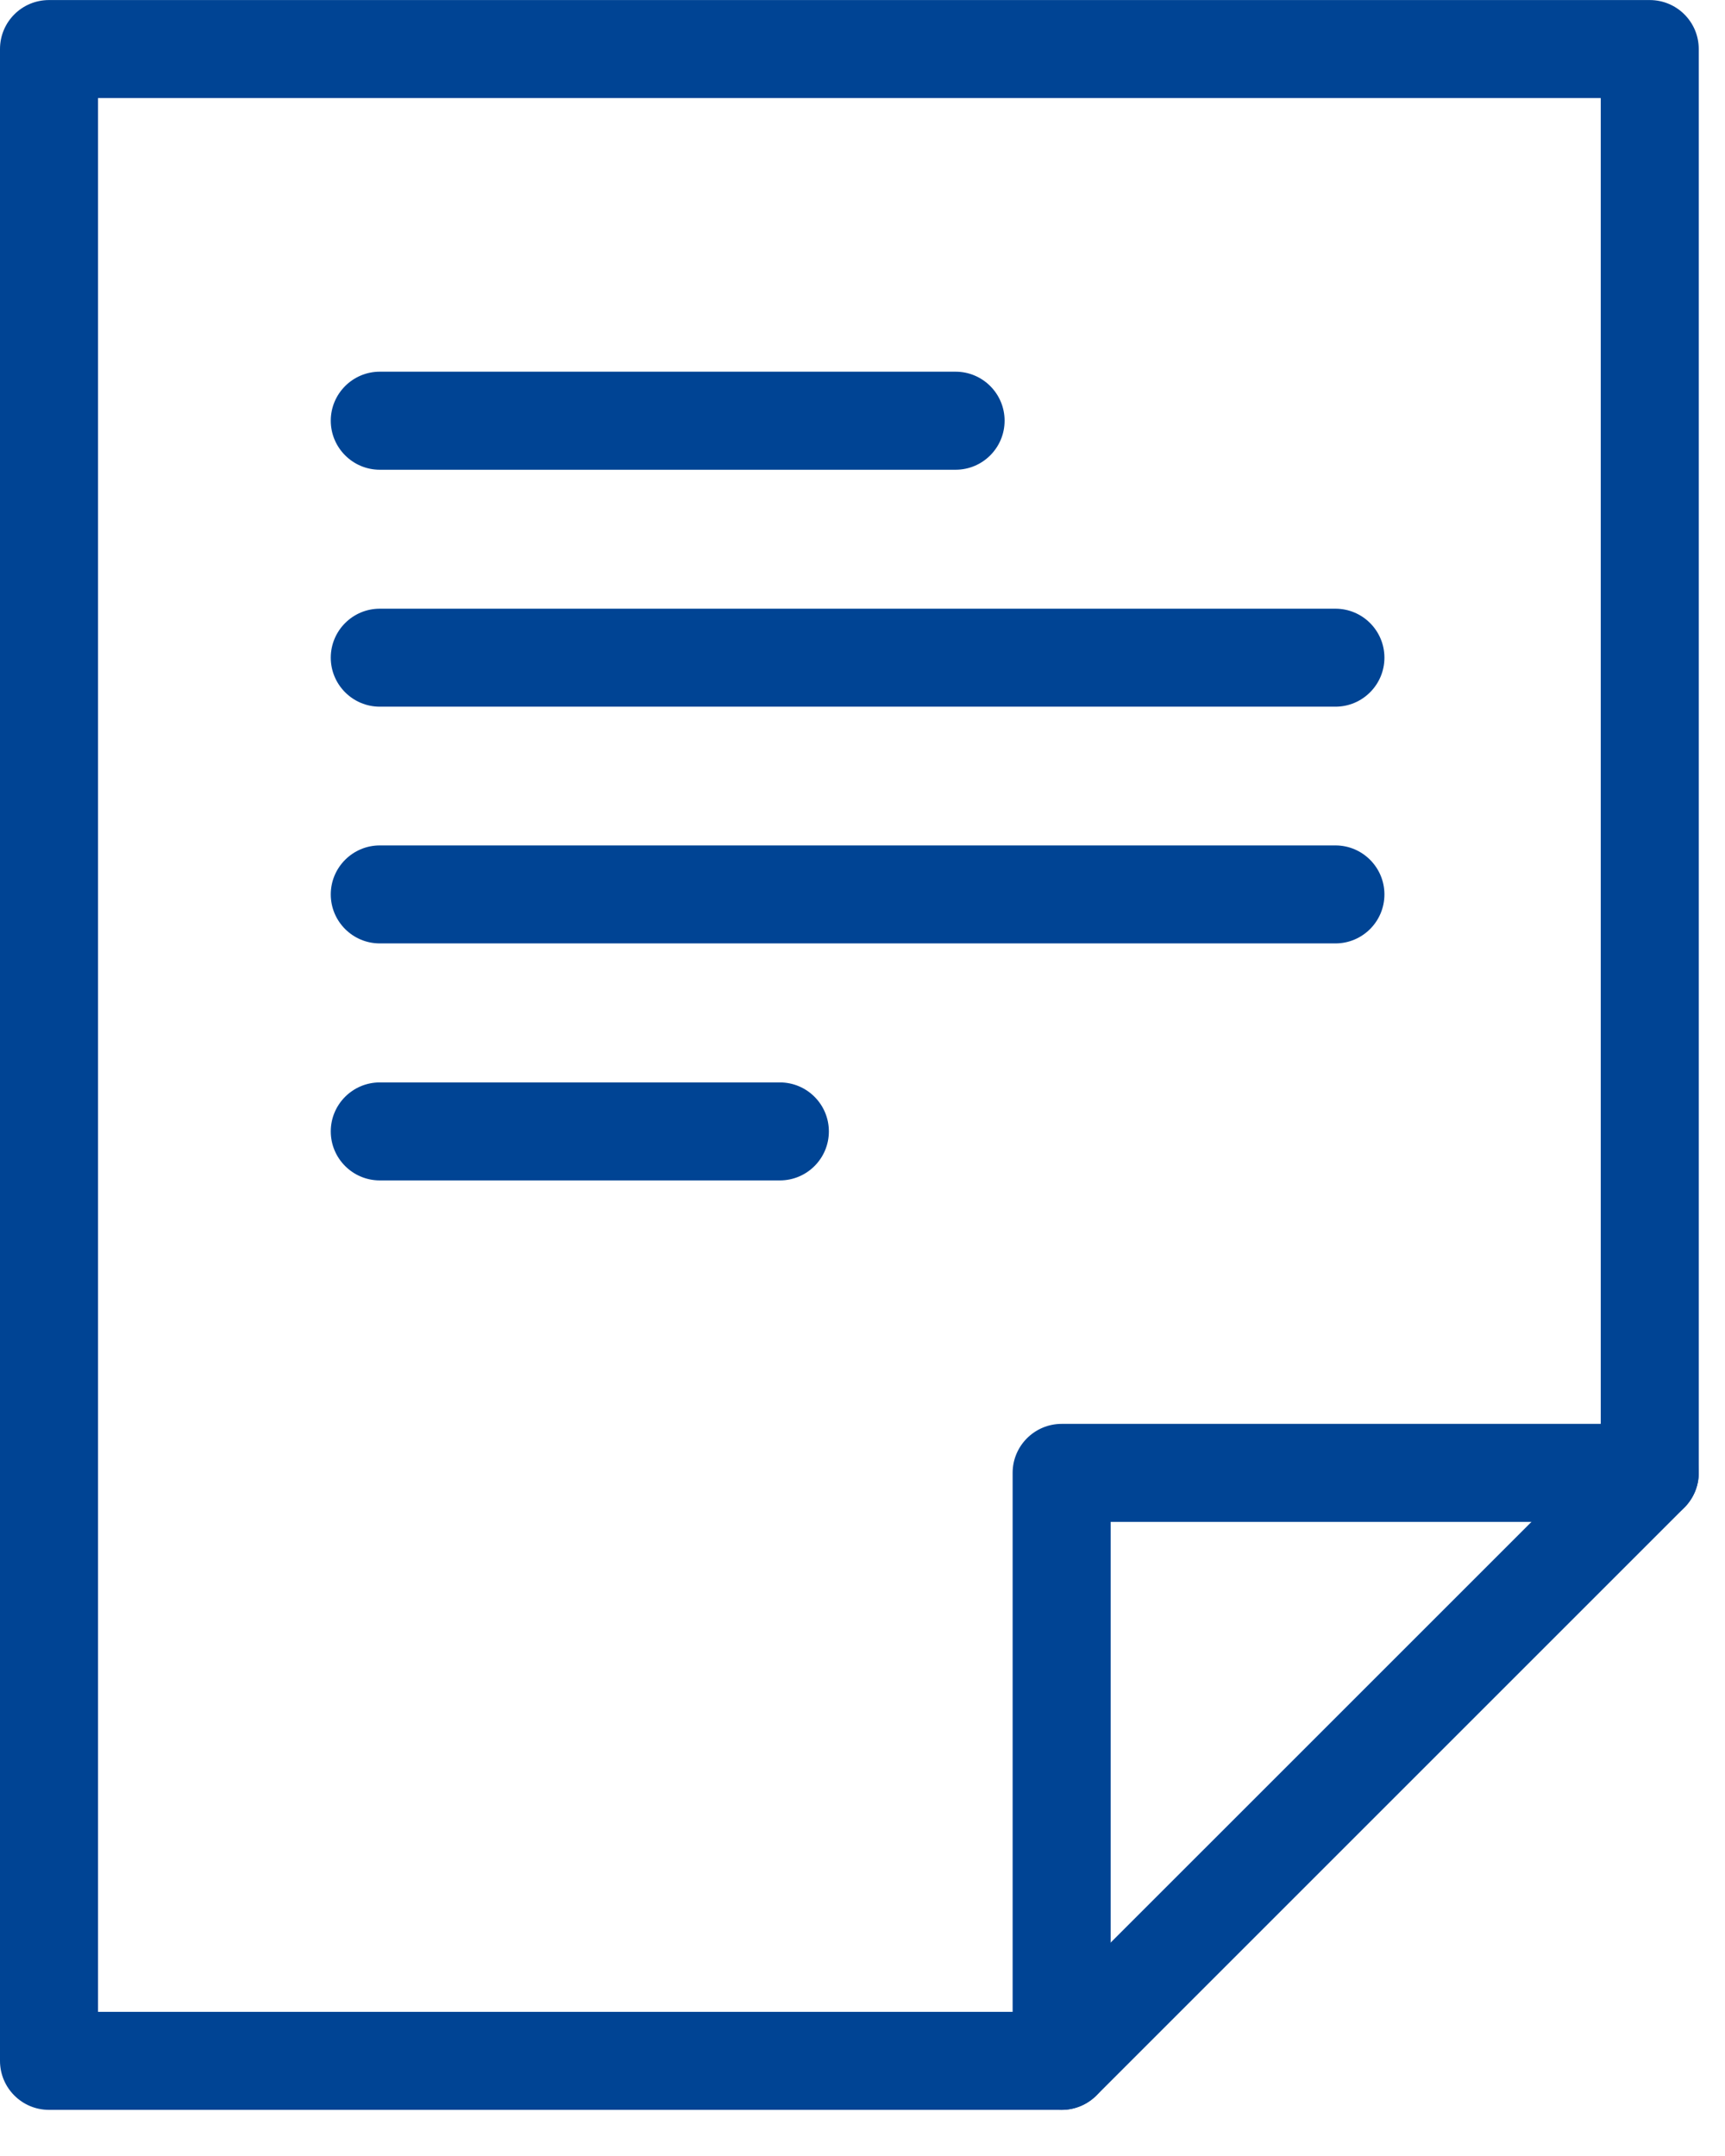
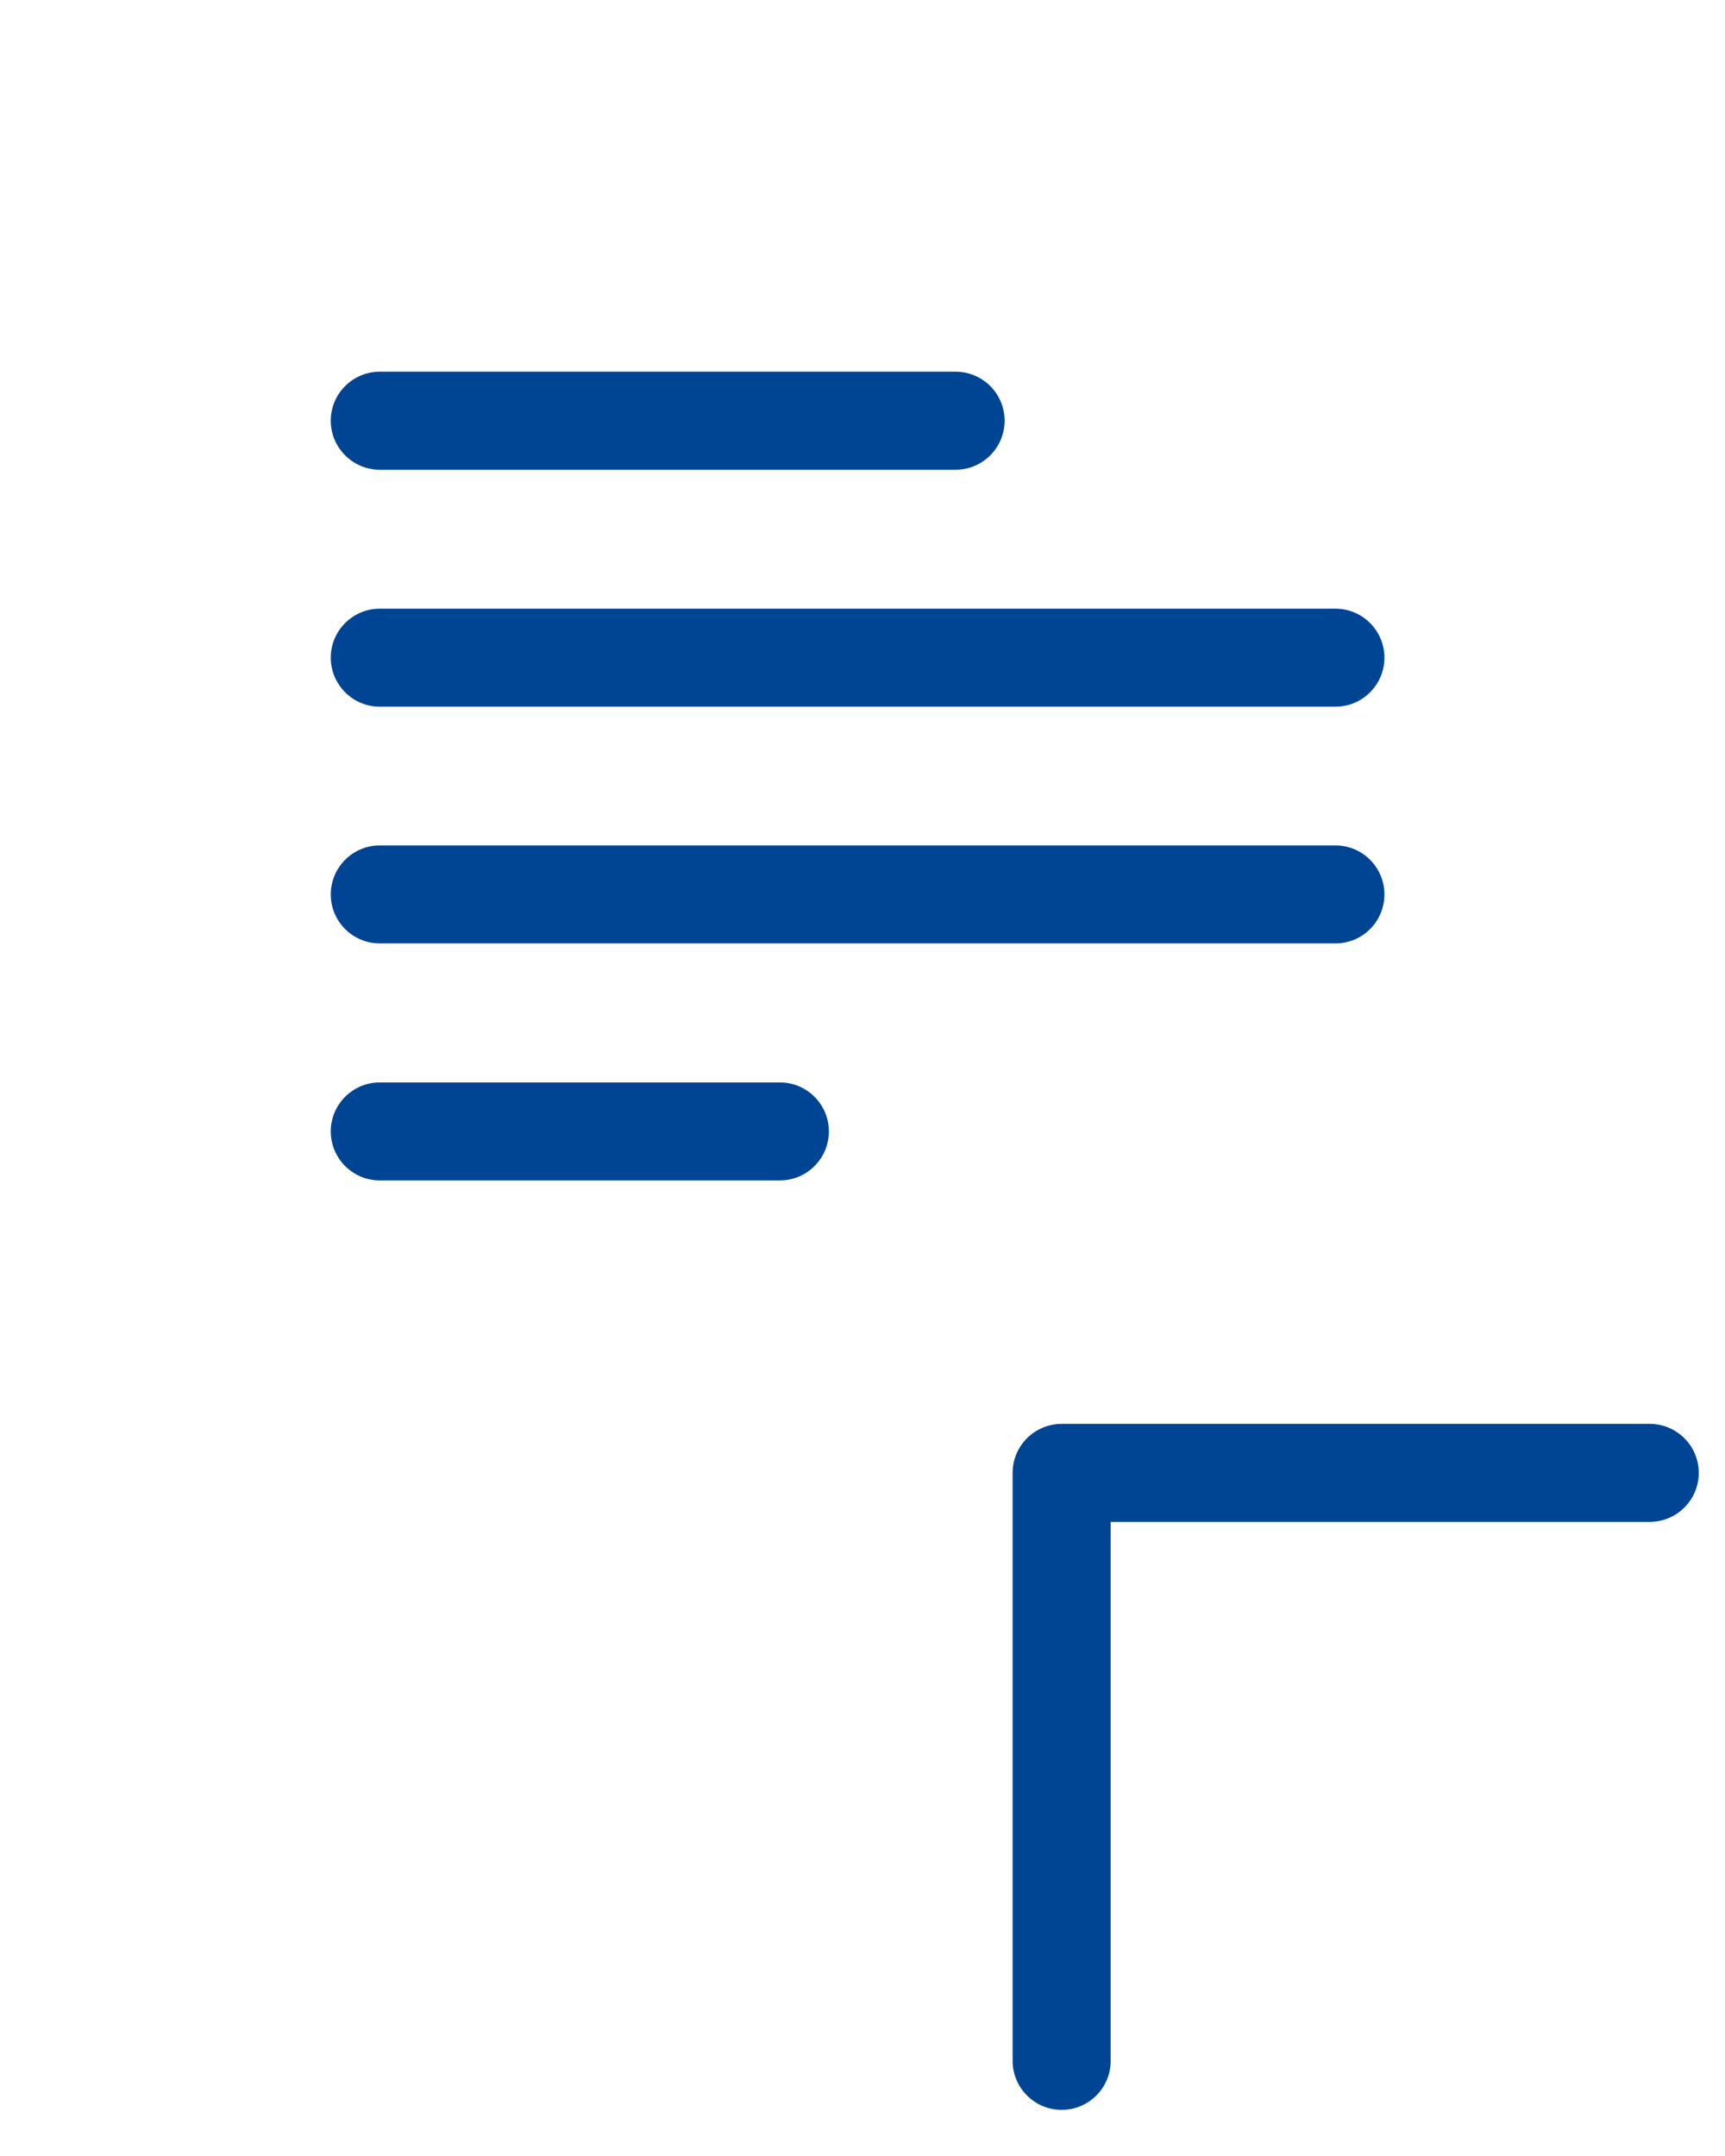
<svg xmlns="http://www.w3.org/2000/svg" width="32px" height="40px" viewBox="0 0 32 40" version="1.1">
  <title>Group 13</title>
  <desc>Created with Sketch.</desc>
  <g id="Page-1" stroke="none" stroke-width="1" fill="none" fill-rule="evenodd">
    <g id="layout_01c" transform="translate(-536, -1164)" fill="#004494">
      <g id="Group-4" transform="translate(395, 1131)">
        <g id="Group-13" transform="translate(141, 33)">
          <path d="M19.695,39.144 C19.193,39.144 18.785,38.737 18.785,38.235 L18.785,27.326 C18.785,26.824 19.193,26.417 19.695,26.417 L30.604,26.417 C31.105,26.417 31.513,26.824 31.513,27.326 C31.513,27.828 31.105,28.235 30.604,28.235 L20.604,28.235 L20.604,38.235 C20.604,38.737 20.196,39.144 19.695,39.144" id="Fill-1" />
-           <path d="M1.818,37.326 L19.318,37.326 L29.695,26.95 L29.695,1.819 L1.818,1.819 L1.818,37.326 Z M19.695,39.144 L0.909,39.144 C0.407,39.144 0,38.737 0,38.235 L0,0.91 C0,0.406 0.407,0.001 0.909,0.001 L30.604,0.001 C31.105,0.001 31.513,0.406 31.513,0.91 L31.513,27.326 C31.513,27.568 31.416,27.799 31.247,27.97 L20.338,38.879 C20.167,39.048 19.936,39.144 19.695,39.144 L19.695,39.144 Z" id="Fill-3" />
          <path d="M17.727,8.715 L7.045,8.715 C6.544,8.715 6.136,8.307 6.136,7.805 C6.136,7.304 6.544,6.896 7.045,6.896 L17.727,6.896 C18.229,6.896 18.636,7.304 18.636,7.805 C18.636,8.307 18.229,8.715 17.727,8.715" id="Fill-5" />
          <path d="M24.773,13.111 L7.045,13.111 C6.544,13.111 6.136,12.703 6.136,12.202 C6.136,11.7 6.544,11.293 7.045,11.293 L24.773,11.293 C25.275,11.293 25.682,11.7 25.682,12.202 C25.682,12.703 25.275,13.111 24.773,13.111" id="Fill-7" />
          <path d="M24.773,17.503 L7.045,17.503 C6.544,17.503 6.136,17.096 6.136,16.594 C6.136,16.093 6.544,15.685 7.045,15.685 L24.773,15.685 C25.275,15.685 25.682,16.093 25.682,16.594 C25.682,17.096 25.275,17.503 24.773,17.503" id="Fill-9" />
          <path d="M14.467,21.9 L7.045,21.9 C6.544,21.9 6.136,21.493 6.136,20.991 C6.136,20.489 6.544,20.082 7.045,20.082 L14.467,20.082 C14.969,20.082 15.376,20.489 15.376,20.991 C15.376,21.493 14.969,21.9 14.467,21.9" id="Fill-11" />
        </g>
      </g>
    </g>
  </g>
</svg>